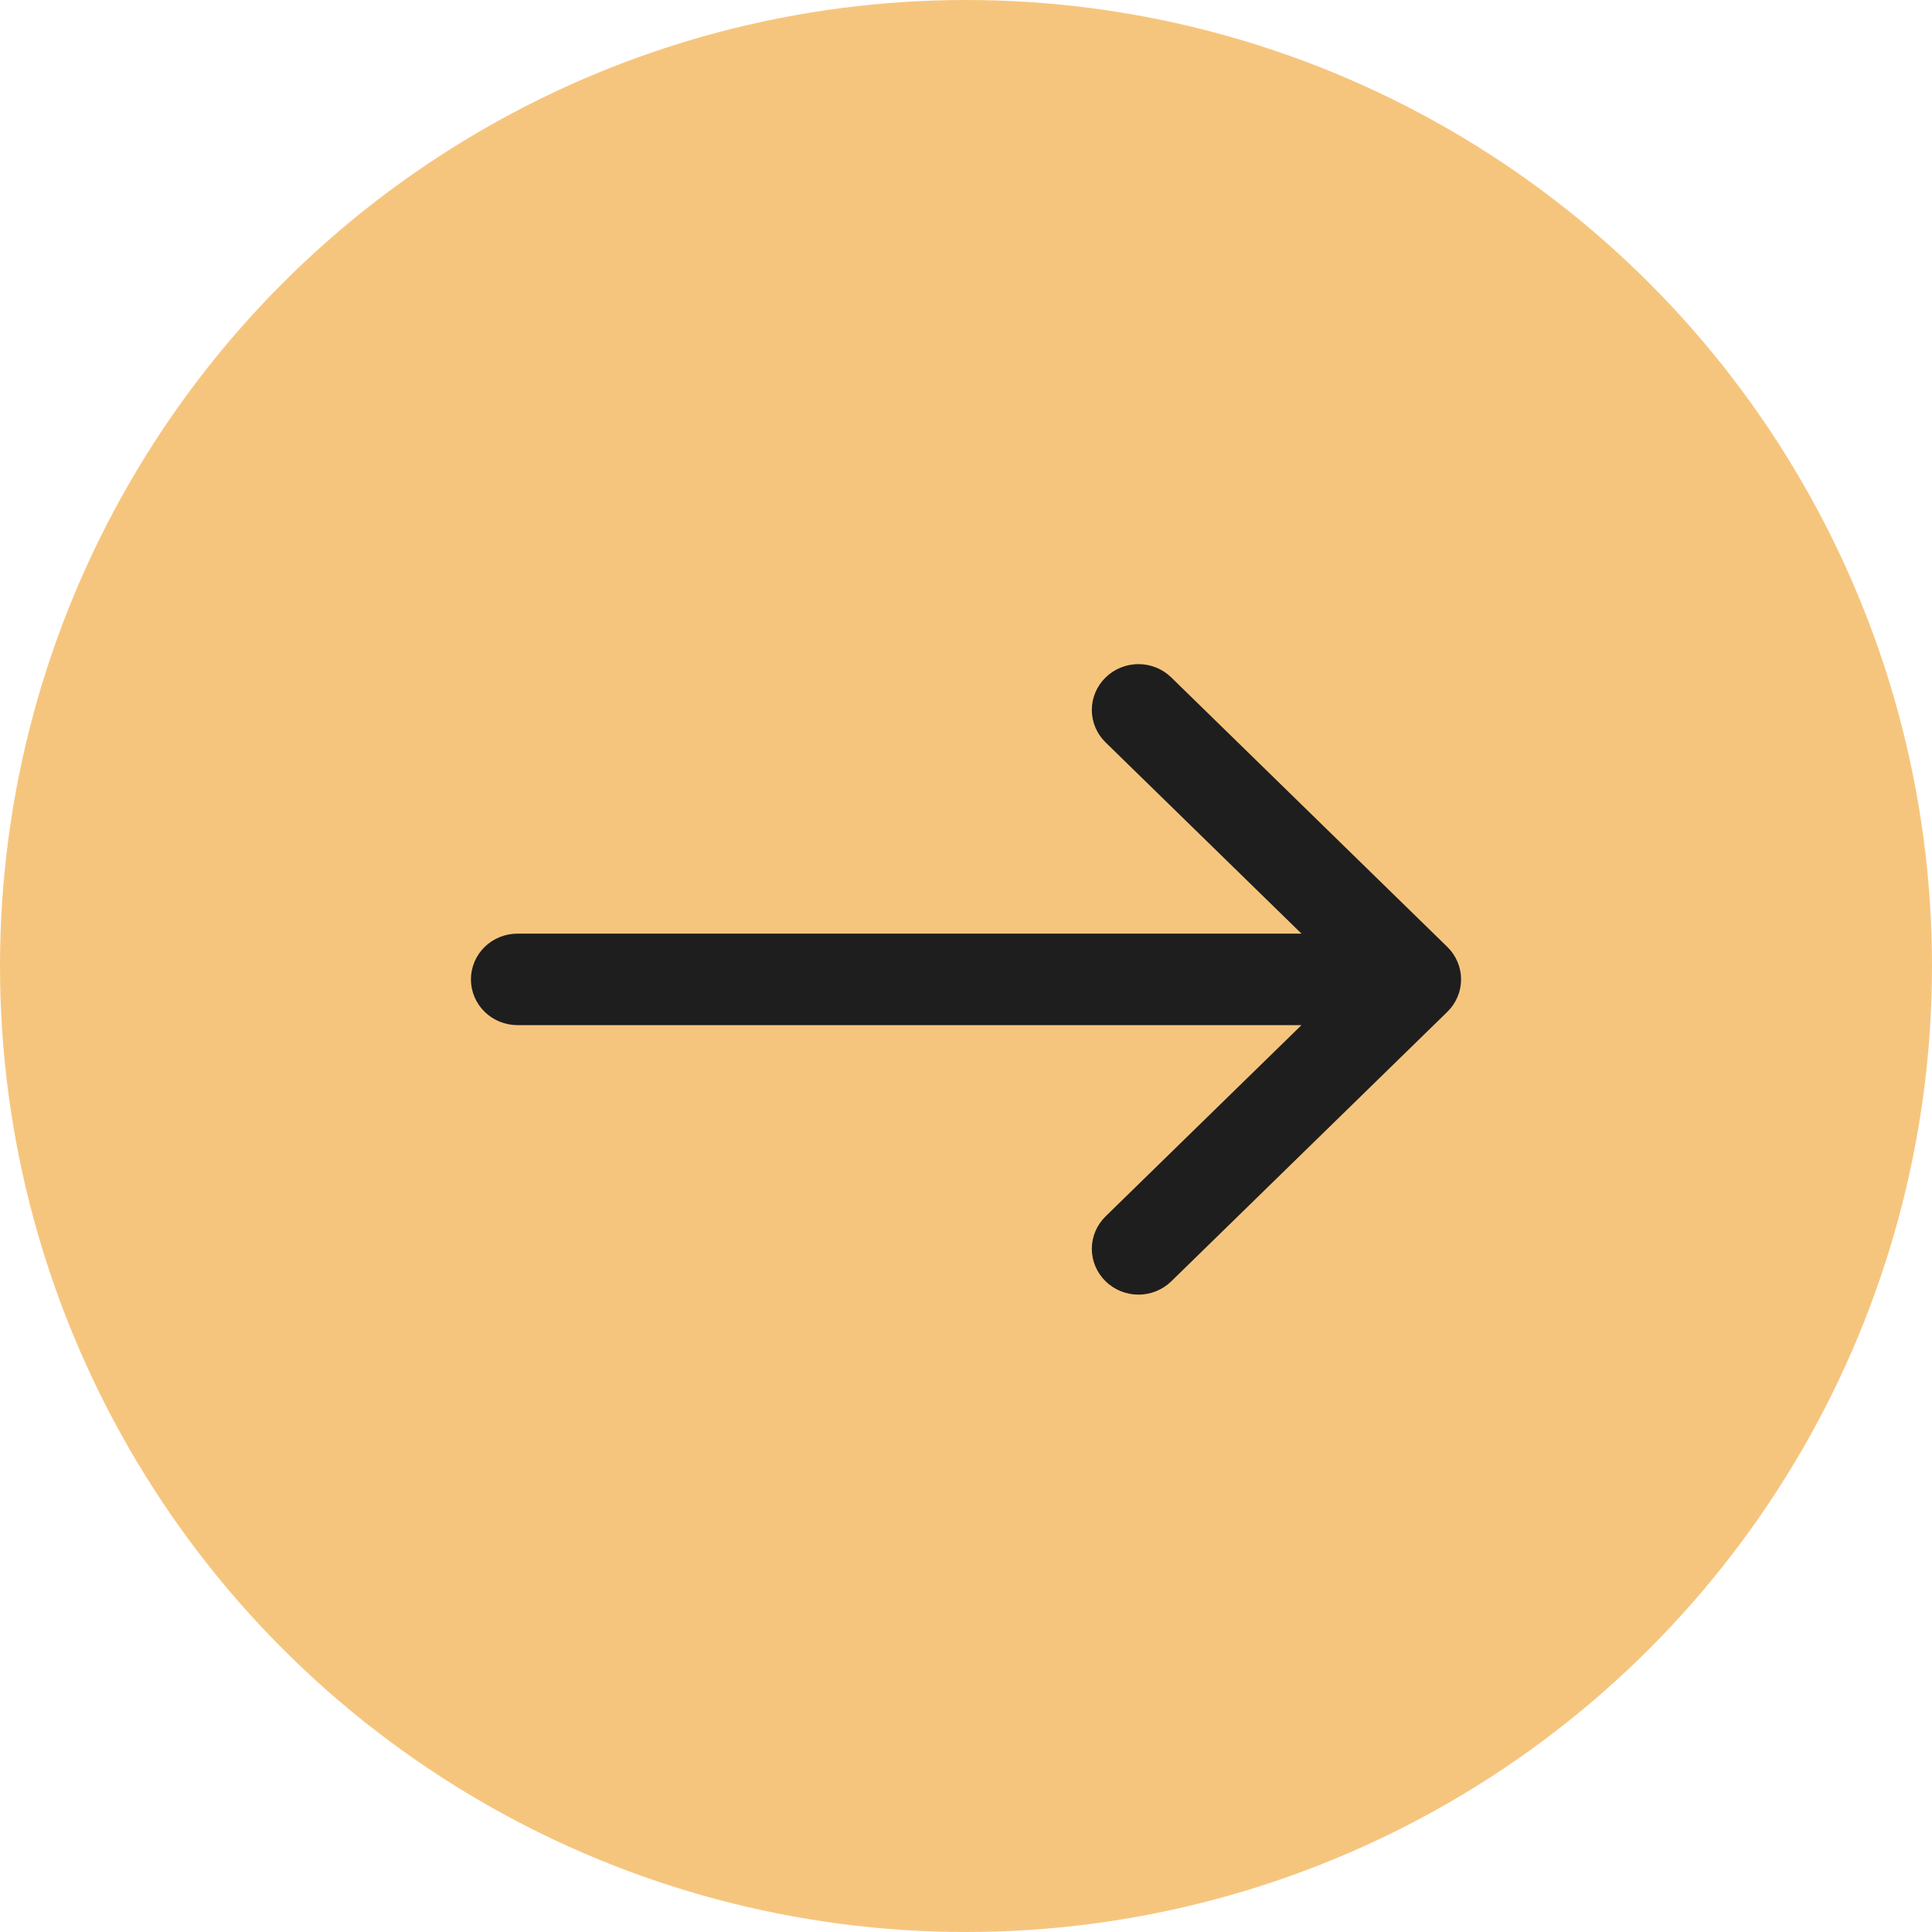
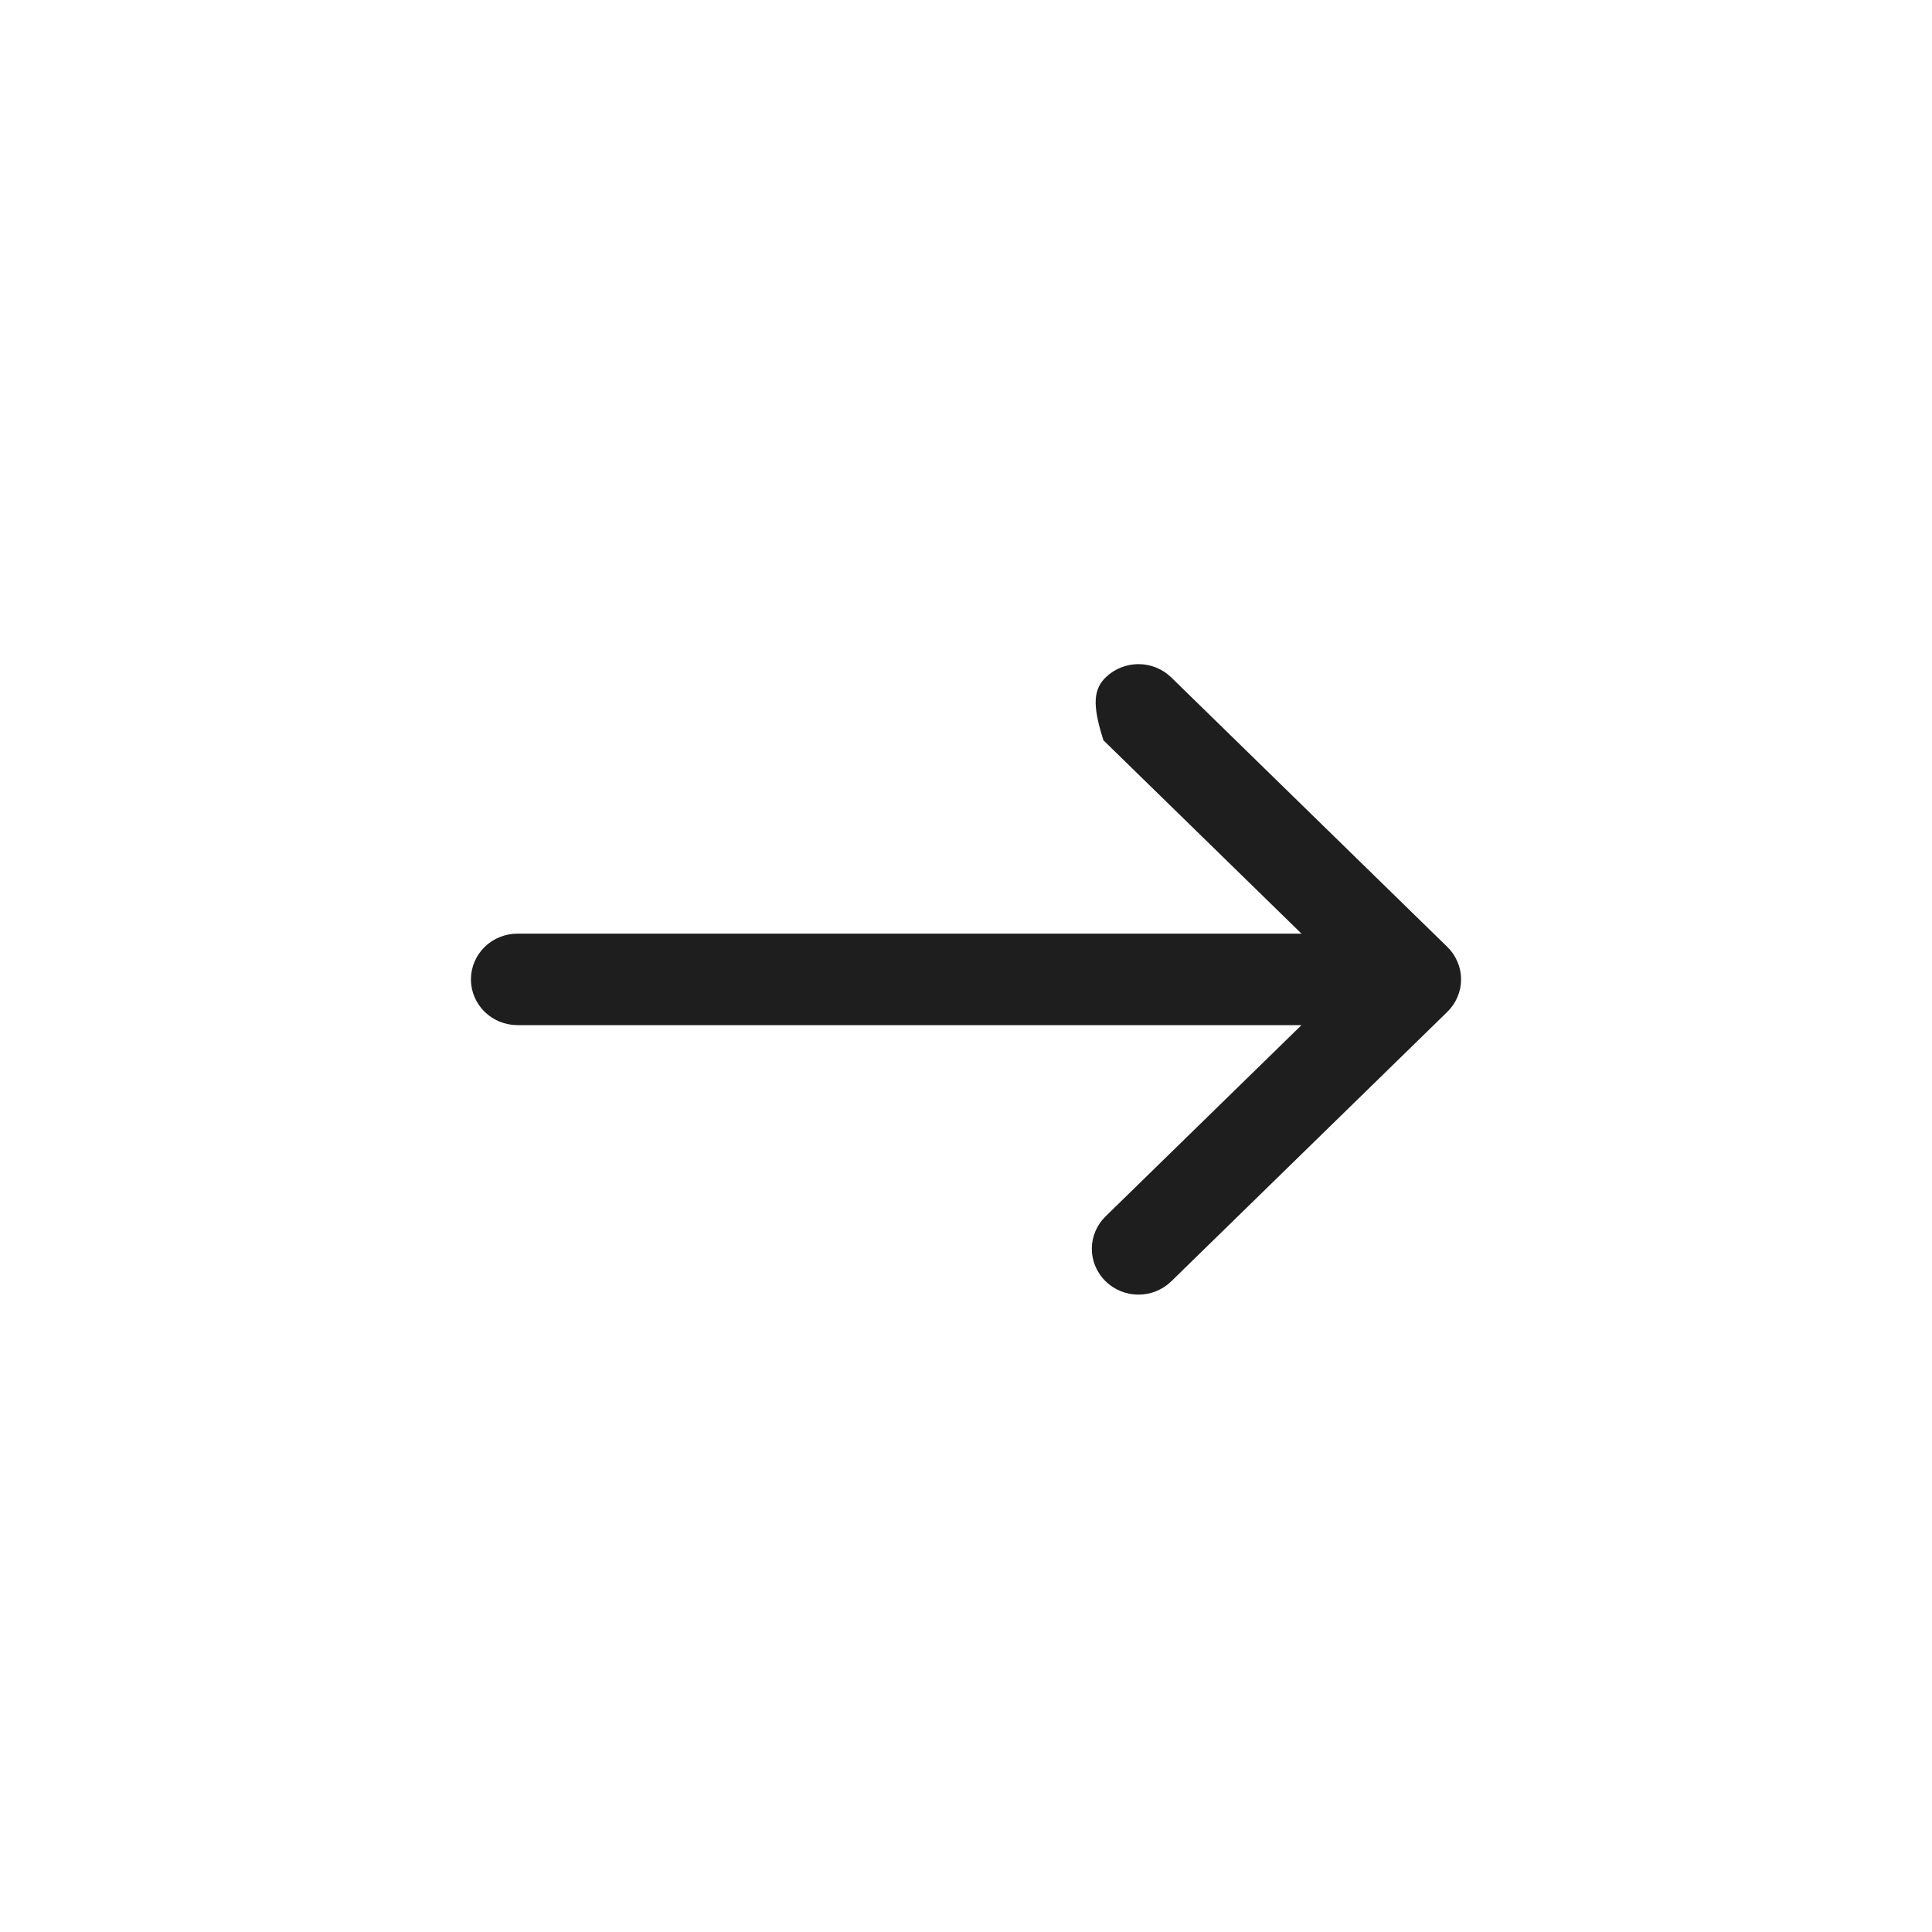
<svg xmlns="http://www.w3.org/2000/svg" width="40" height="40" viewBox="0 0 40 40" fill="none">
-   <circle cx="20" cy="20" r="19.5" fill="#F6C57D" stroke="#F6C57D" />
-   <path fill-rule="evenodd" clip-rule="evenodd" d="M10 20.277C10 20.092 10.075 19.915 10.209 19.784C10.343 19.653 10.525 19.58 10.714 19.58L27.56 19.58L23.065 15.192C22.931 15.061 22.855 14.884 22.855 14.698C22.855 14.513 22.931 14.336 23.065 14.205C23.199 14.074 23.381 14 23.571 14C23.76 14 23.942 14.074 24.076 14.205L29.79 19.783C29.857 19.848 29.91 19.925 29.945 20.01C29.982 20.094 30 20.185 30 20.277C30 20.369 29.982 20.459 29.945 20.544C29.91 20.629 29.857 20.706 29.79 20.771L24.076 26.349C23.942 26.48 23.76 26.554 23.571 26.554C23.381 26.554 23.199 26.48 23.065 26.349C22.931 26.218 22.855 26.041 22.855 25.855C22.855 25.67 22.931 25.493 23.065 25.362L27.56 20.974L10.714 20.974C10.525 20.974 10.343 20.901 10.209 20.77C10.075 20.639 10 20.462 10 20.277V20.277Z" fill="#1E1E1E" stroke="#1E1E1E" stroke-width="0.5" />
+   <path fill-rule="evenodd" clip-rule="evenodd" d="M10 20.277C10 20.092 10.075 19.915 10.209 19.784C10.343 19.653 10.525 19.58 10.714 19.58L27.56 19.58L23.065 15.192C22.855 14.513 22.931 14.336 23.065 14.205C23.199 14.074 23.381 14 23.571 14C23.76 14 23.942 14.074 24.076 14.205L29.79 19.783C29.857 19.848 29.91 19.925 29.945 20.01C29.982 20.094 30 20.185 30 20.277C30 20.369 29.982 20.459 29.945 20.544C29.91 20.629 29.857 20.706 29.79 20.771L24.076 26.349C23.942 26.48 23.76 26.554 23.571 26.554C23.381 26.554 23.199 26.48 23.065 26.349C22.931 26.218 22.855 26.041 22.855 25.855C22.855 25.67 22.931 25.493 23.065 25.362L27.56 20.974L10.714 20.974C10.525 20.974 10.343 20.901 10.209 20.77C10.075 20.639 10 20.462 10 20.277V20.277Z" fill="#1E1E1E" stroke="#1E1E1E" stroke-width="0.5" />
</svg>